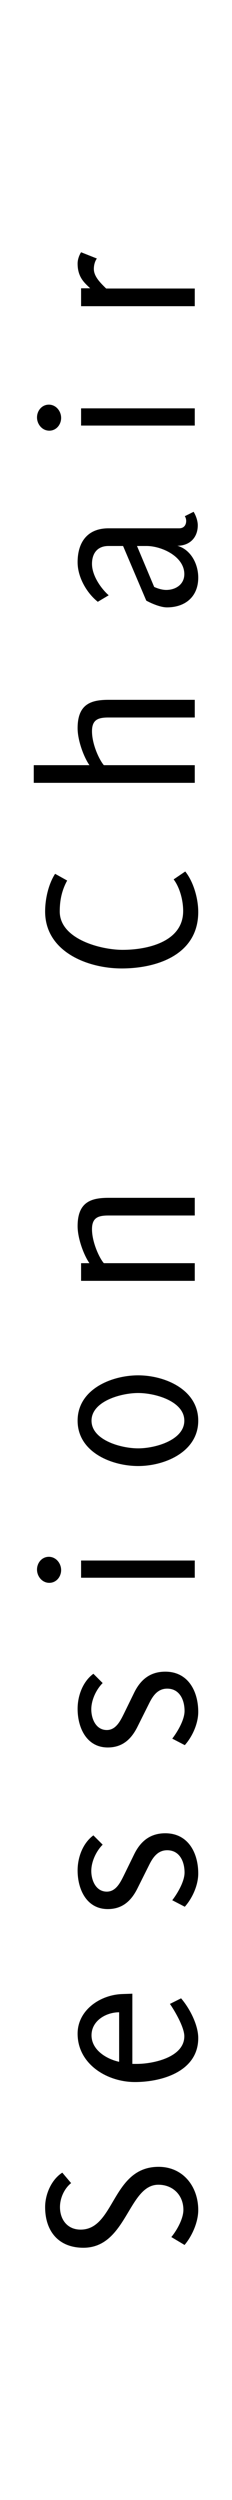
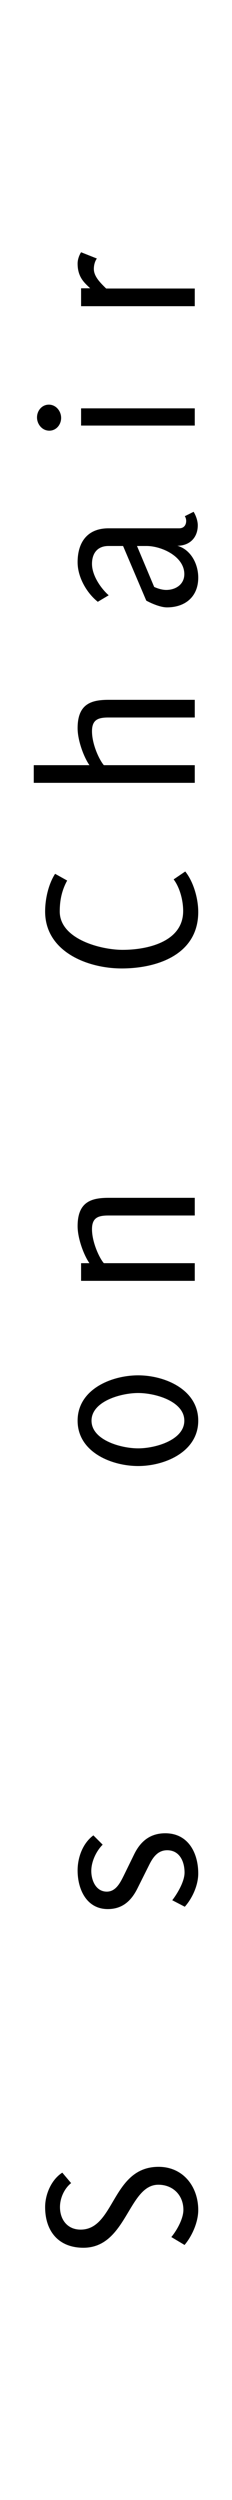
<svg xmlns="http://www.w3.org/2000/svg" version="1.1" width="20" height="215" id="svg2">
  <defs id="defs4" />
  <g transform="translate(0,-837.362)" id="layer1">
    <g transform="matrix(0,-1,1,0,0,0)" id="text2985" style="font-size:12px;font-style:normal;font-weight:normal;line-height:125%;letter-spacing:0px;word-spacing:0px;fill:#000000;fill-opacity:1;stroke:none;font-family:Sans">
      <path d="m -1027.169,3.89 c -2.08,0 -3.5,1.16 -3.5,3.3 0,3.74 5.42,3.86 5.42,6.46 0,1.26 -0.9,2.16 -2.16,2.16 -0.76,0 -1.76,-0.56 -2.34,-1.04 l -0.68,1.14 c 0.78,0.66 1.98,1.18 3,1.18 2.02,0 3.72,-1.3 3.72,-3.42 0,-4.04 -5.4,-3.76 -5.4,-6.72 0,-1.14 0.86,-1.78 1.94,-1.78 0.76,0 1.58,0.36 2.06,0.96 l 0.9,-0.76 c -0.6,-0.94 -1.86,-1.48 -2.96,-1.48" id="path3074" style="font-size:20px;font-variant:normal;font-weight:500;font-stretch:normal;letter-spacing:5.5px;font-family:Delicious;-inkscape-font-specification:Delicious Medium" />
-       <path d="m -1010.418,10.27 -4.26,0 c 0.24,-1.1 1.02,-2.38 2.28,-2.38 1.26,0 1.98,1.26 1.98,2.38 m 1.6,1.14 c -0.02,-0.34 -0.02,-0.68 -0.04,-1.02 -0.12,-1.84 -1.42,-3.7 -3.4,-3.7 -2.62,0 -4.16,2.54 -4.16,4.94 0,2.34 0.92,5.46 3.78,5.46 1.14,0 2.56,-0.74 3.42,-1.48 l -0.48,-0.96 c -0.64,0.44 -2.02,1.24 -2.78,1.24 -1.82,0 -2.38,-2.7 -2.38,-4.1 0,-0.14 0,-0.26 0,-0.38 l 6.04,0" id="path3076" style="font-size:20px;font-variant:normal;font-weight:500;font-stretch:normal;letter-spacing:5.5px;font-family:Delicious;-inkscape-font-specification:Delicious Medium" />
      <path d="m -995.023,14.25 c 0,-1.28 -0.66,-2.12 -1.8,-2.68 l -1.84,-0.9 c -0.6,-0.3 -1.38,-0.68 -1.38,-1.46 0,-0.94 0.96,-1.34 1.78,-1.34 0.8,0 1.7,0.42 2.26,0.98 l 0.8,-0.8 c -0.68,-0.92 -1.9,-1.36 -3.02,-1.36 -1.6,0 -3.32,0.76 -3.32,2.6 0,1.24 0.68,2 1.74,2.54 l 2.08,1.04 c 0.64,0.32 1.24,0.74 1.24,1.54 0,1.08 -0.98,1.5 -1.92,1.5 -0.76,0 -1.78,-0.6 -2.38,-1.06 l -0.56,1.08 c 0.74,0.66 1.86,1.16 2.86,1.16 1.76,0 3.46,-0.86 3.46,-2.84" id="path3078" style="font-size:20px;font-variant:normal;font-weight:500;font-stretch:normal;letter-spacing:5.5px;font-family:Delicious;-inkscape-font-specification:Delicious Medium" />
-       <path d="m -981.125,14.25 c 0,-1.28 -0.66,-2.12 -1.8,-2.68 l -1.84,-0.9 c -0.6,-0.3 -1.38,-0.68 -1.38,-1.46 0,-0.94 0.96,-1.34 1.78,-1.34 0.8,0 1.7,0.42 2.26,0.98 l 0.8,-0.8 c -0.68,-0.92 -1.9,-1.36 -3.02,-1.36 -1.6,0 -3.32,0.76 -3.32,2.6 0,1.24 0.68,2 1.74,2.54 l 2.08,1.04 c 0.64,0.32 1.24,0.74 1.24,1.54 0,1.08 -0.98,1.5 -1.92,1.5 -0.76,0 -1.78,-0.6 -2.38,-1.06 l -0.56,1.08 c 0.74,0.66 1.86,1.16 2.86,1.16 1.76,0 3.46,-0.86 3.46,-2.84" id="path3080" style="font-size:20px;font-variant:normal;font-weight:500;font-stretch:normal;letter-spacing:5.5px;font-family:Delicious;-inkscape-font-specification:Delicious Medium" />
-       <path d="m -971.567,6.99 -1.48,0 0,9.8 1.48,0 0,-9.8 m -1.92,-2.74 c 0,0.6 0.52,1.02 1.1,1.02 0.58,0 1.14,-0.44 1.14,-1.06 0,-0.6 -0.52,-1.02 -1.1,-1.02 -0.58,0 -1.14,0.44 -1.14,1.06" id="path3082" style="font-size:20px;font-variant:normal;font-weight:500;font-stretch:normal;letter-spacing:5.5px;font-family:Delicious;-inkscape-font-specification:Delicious Medium" />
      <path d="m -959.541,7.89 c 1.66,0 2.38,2.52 2.38,4.02 0,1.5 -0.72,3.98 -2.38,3.98 -1.66,0 -2.38,-2.48 -2.38,-3.98 0,-1.5 0.72,-4.02 2.38,-4.02 m 0,-1.2 c -2.7,0 -3.9,2.92 -3.9,5.22 0,2.3 1.22,5.18 3.9,5.18 2.68,0 3.9,-2.88 3.9,-5.18 0,-2.3 -1.2,-5.22 -3.9,-5.22" id="path3084" style="font-size:20px;font-variant:normal;font-weight:500;font-stretch:normal;letter-spacing:5.5px;font-family:Delicious;-inkscape-font-specification:Delicious Medium" />
      <path d="m -940.375,16.79 0,-7.44 c 0,-1.5 -0.36,-2.66 -2.44,-2.66 -1.06,0 -2.5,0.54 -3.18,1.02 l 0,-0.72 -1.52,0 0,9.8 1.52,0 0,-7.84 c 0.46,-0.4 1.82,-1.02 2.92,-1.02 1,0 1.18,0.54 1.18,1.42 l 0,7.44 1.52,0" id="path3086" style="font-size:20px;font-variant:normal;font-weight:500;font-stretch:normal;letter-spacing:5.5px;font-family:Delicious;-inkscape-font-specification:Delicious Medium" />
      <path d="m -912.309,15.97 -0.68,-1 c -0.72,0.54 -1.82,0.82 -2.72,0.82 -2.66,0 -3.34,-3.1 -3.34,-5.22 0,-1.88 0.92,-5.42 3.3,-5.42 0.96,0 1.82,0.18 2.66,0.64 l 0.58,-1.04 c -0.9,-0.58 -2.18,-0.86 -3.24,-0.86 -3.46,0 -4.9,3.66 -4.9,6.6 0,3.08 1.2,6.6 4.86,6.6 1.14,0 2.58,-0.4 3.48,-1.12" id="path3088" style="font-size:20px;font-variant:normal;font-weight:500;font-stretch:normal;letter-spacing:5.5px;font-family:Delicious;-inkscape-font-specification:Delicious Medium" />
      <path d="m -897.547,16.79 0,-7.44 c 0,-1.5 -0.36,-2.66 -2.44,-2.66 -1.06,0 -2.5,0.54 -3.18,1.02 l 0,-4.8 -1.52,0 0,13.88 1.52,0 0,-7.84 c 0.5,-0.42 1.82,-1.02 2.92,-1.02 1,0 1.18,0.54 1.18,1.42 l 0,7.44 1.52,0" id="path3090" style="font-size:20px;font-variant:normal;font-weight:500;font-stretch:normal;letter-spacing:5.5px;font-family:Delicious;-inkscape-font-specification:Delicious Medium" />
      <path d="m -884.317,12.63 c 0,1.3 -0.9,3.26 -2.42,3.26 -0.88,0 -1.36,-0.74 -1.36,-1.56 0,-0.34 0.12,-0.74 0.26,-1.04 l 3.52,-1.48 0,0.82 m 2.94,4.06 -0.38,-0.76 c -0.1,0.08 -0.28,0.12 -0.4,0.12 -0.38,0 -0.64,-0.22 -0.64,-0.6 l 0,-6.1 c 0,-1.82 -1.2,-2.66 -2.92,-2.66 -1.26,0 -2.62,0.76 -3.4,1.74 l 0.56,0.94 c 0.62,-0.7 1.72,-1.44 2.7,-1.44 0.9,0 1.54,0.46 1.54,1.42 l 0,1.26 -4.7,2 c -0.26,0.48 -0.58,1.24 -0.58,1.78 0,1.58 0.92,2.7 2.56,2.7 1.16,0 2.4,-0.62 2.74,-1.8 0,1.06 0.7,1.76 1.76,1.76 0.38,0 0.84,-0.16 1.16,-0.36" id="path3092" style="font-size:20px;font-variant:normal;font-weight:500;font-stretch:normal;letter-spacing:5.5px;font-family:Delicious;-inkscape-font-specification:Delicious Medium" />
      <path d="m -872.481,6.99 -1.48,0 0,9.8 1.48,0 0,-9.8 m -1.92,-2.74 c 0,0.6 0.52,1.02 1.1,1.02 0.58,0 1.14,-0.44 1.14,-1.06 0,-0.6 -0.52,-1.02 -1.1,-1.02 -0.58,0 -1.14,0.44 -1.14,1.06" id="path3094" style="font-size:20px;font-variant:normal;font-weight:500;font-stretch:normal;letter-spacing:5.5px;font-family:Delicious;-inkscape-font-specification:Delicious Medium" />
      <path d="m -859.055,6.99 c 0,0 -0.44,-0.3 -0.98,-0.3 -1.22,0 -1.7,0.66 -2.12,1.08 l 0,-0.78 -1.54,0 0,9.8 1.52,0 0,-7.64 c 0.42,-0.42 1,-1.06 1.68,-1.06 0.58,0 0.9,0.26 0.9,0.26 l 0.54,-1.36" id="path3096" style="font-size:20px;font-variant:normal;font-weight:500;font-stretch:normal;letter-spacing:5.5px;font-family:Delicious;-inkscape-font-specification:Delicious Medium" />
    </g>
  </g>
</svg>